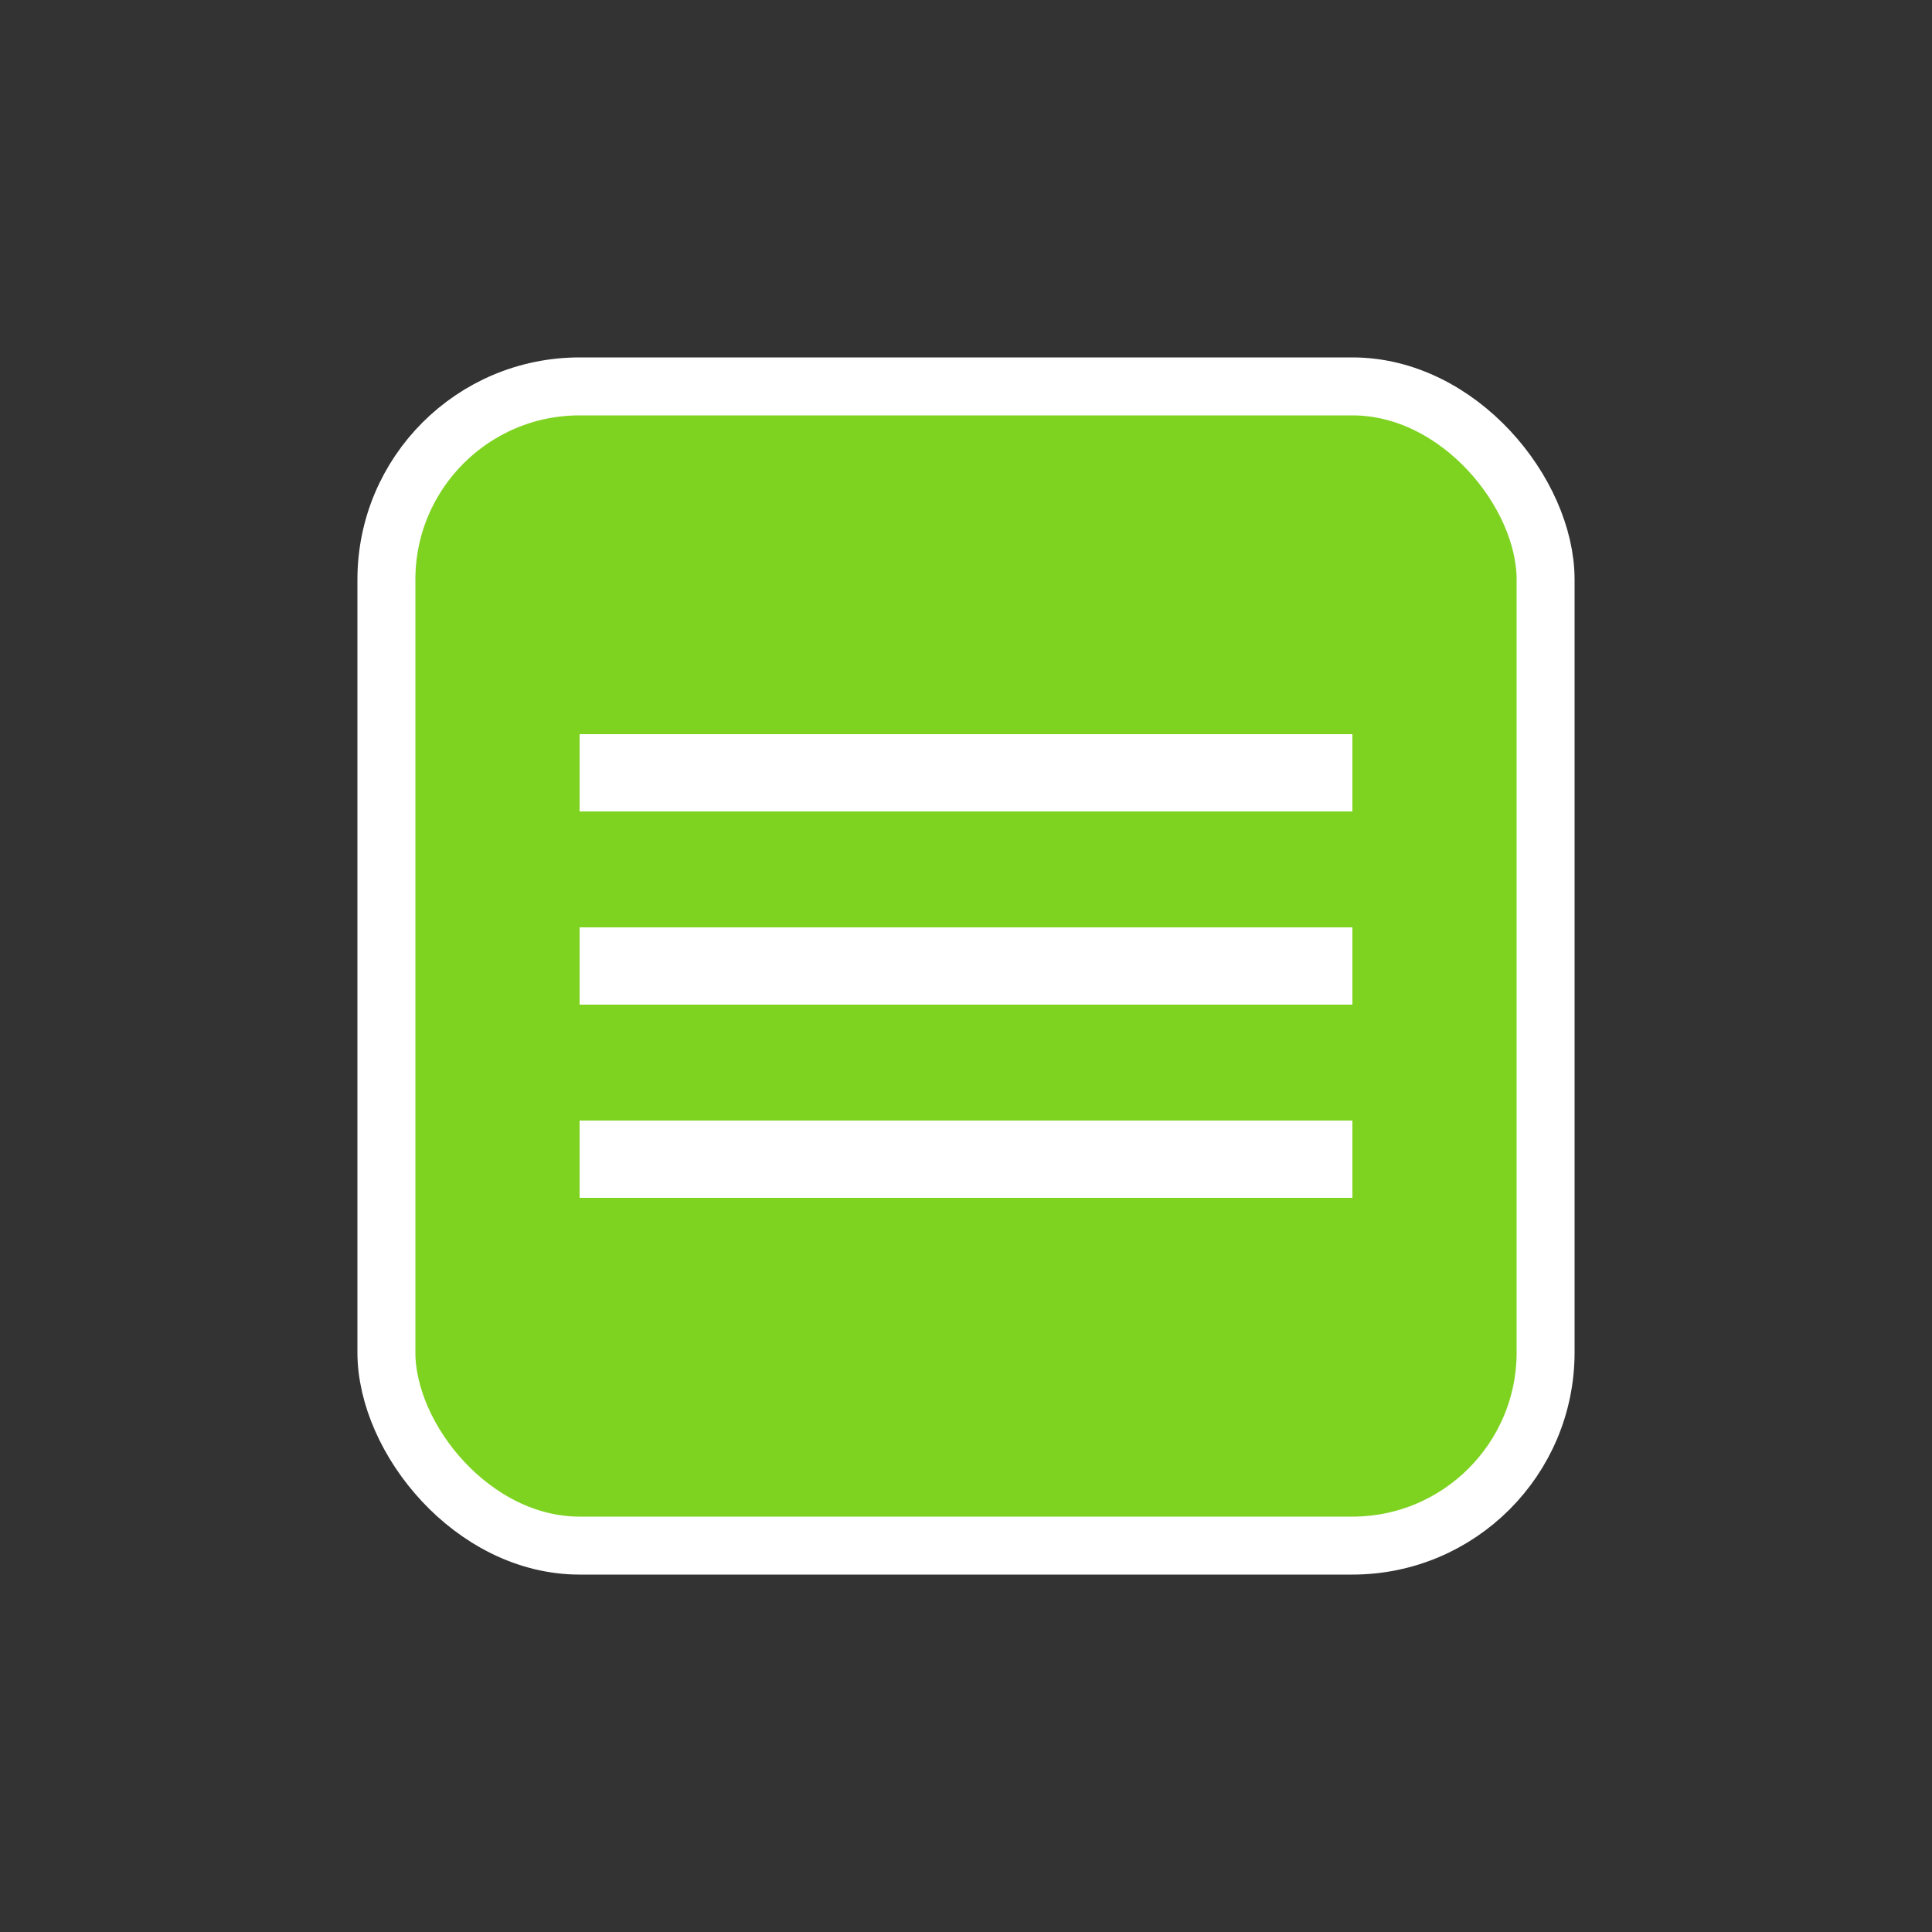
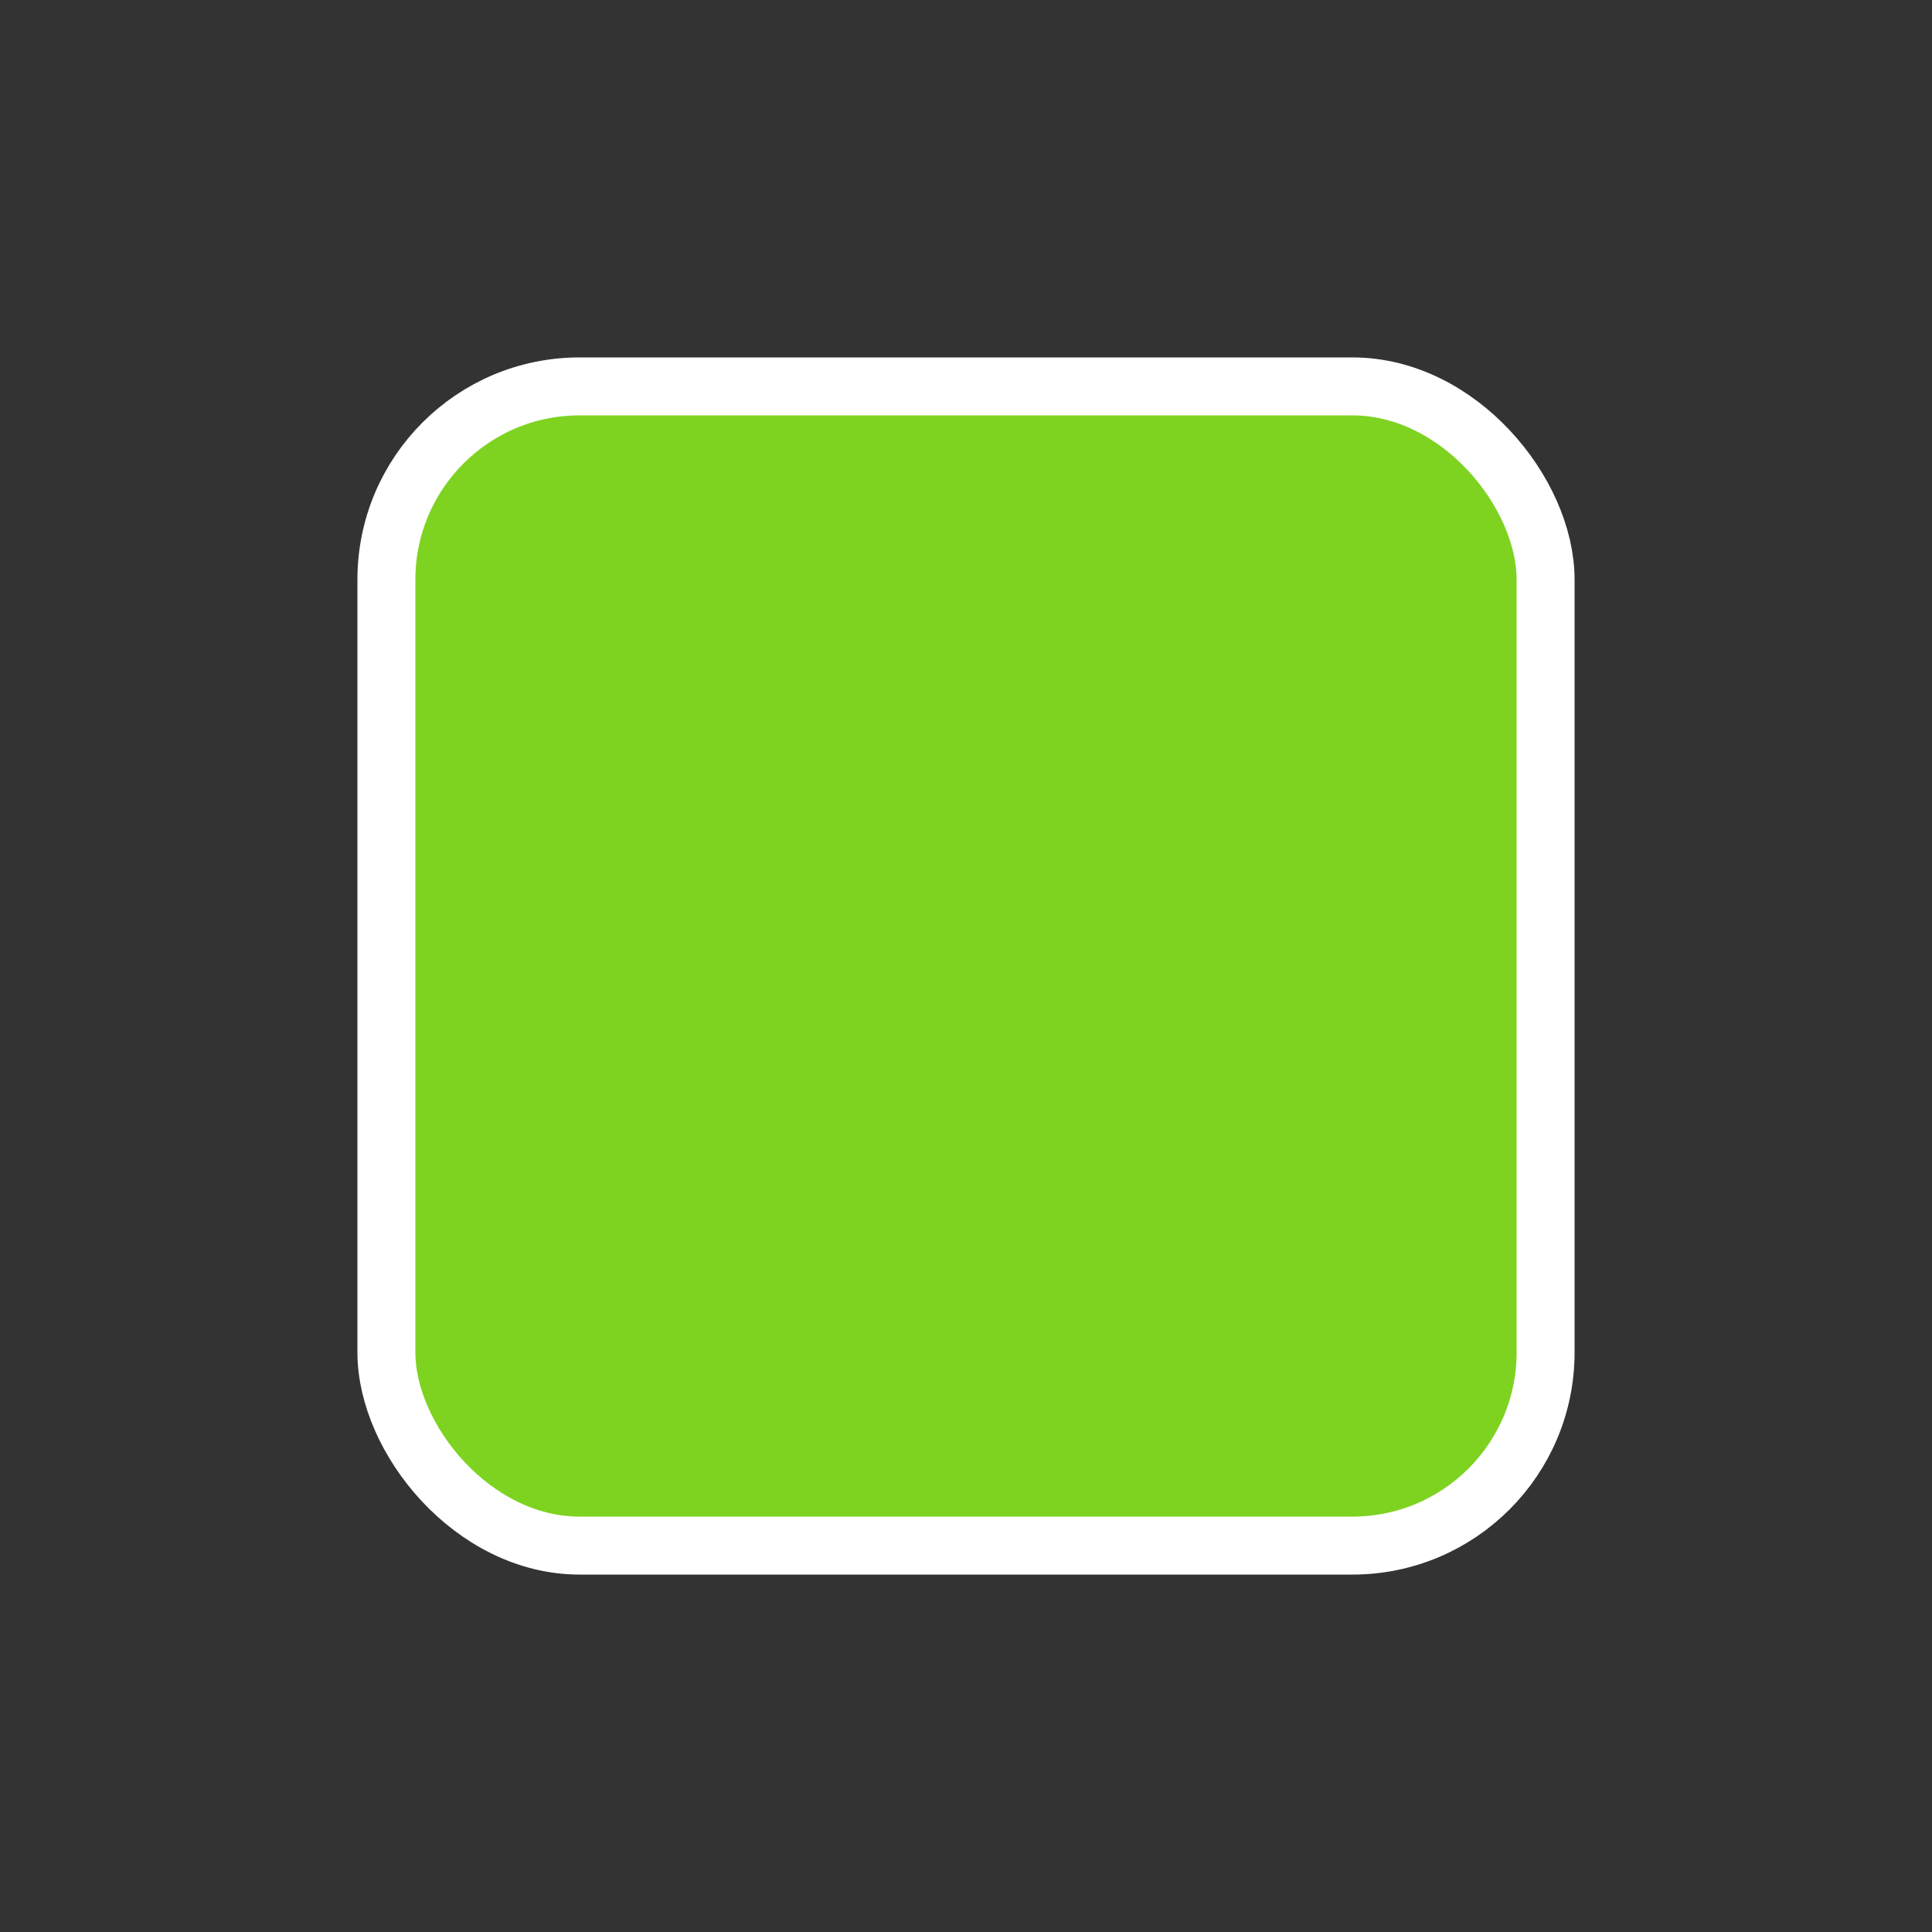
<svg xmlns="http://www.w3.org/2000/svg" width="100" height="100" viewBox="0 0 100 100">
  <rect x="0" y="0" width="100" height="100" fill="#333333" stroke="none" />
  <rect x="20" y="20" width="60" height="60" rx="10" fill="#7ED321" stroke="#fff" stroke-width="3" />
-   <line x1="30" y1="40" x2="70" y2="40" stroke="#fff" stroke-width="4" />
-   <line x1="30" y1="50" x2="70" y2="50" stroke="#fff" stroke-width="4" />
-   <line x1="30" y1="60" x2="70" y2="60" stroke="#fff" stroke-width="4" />
</svg>